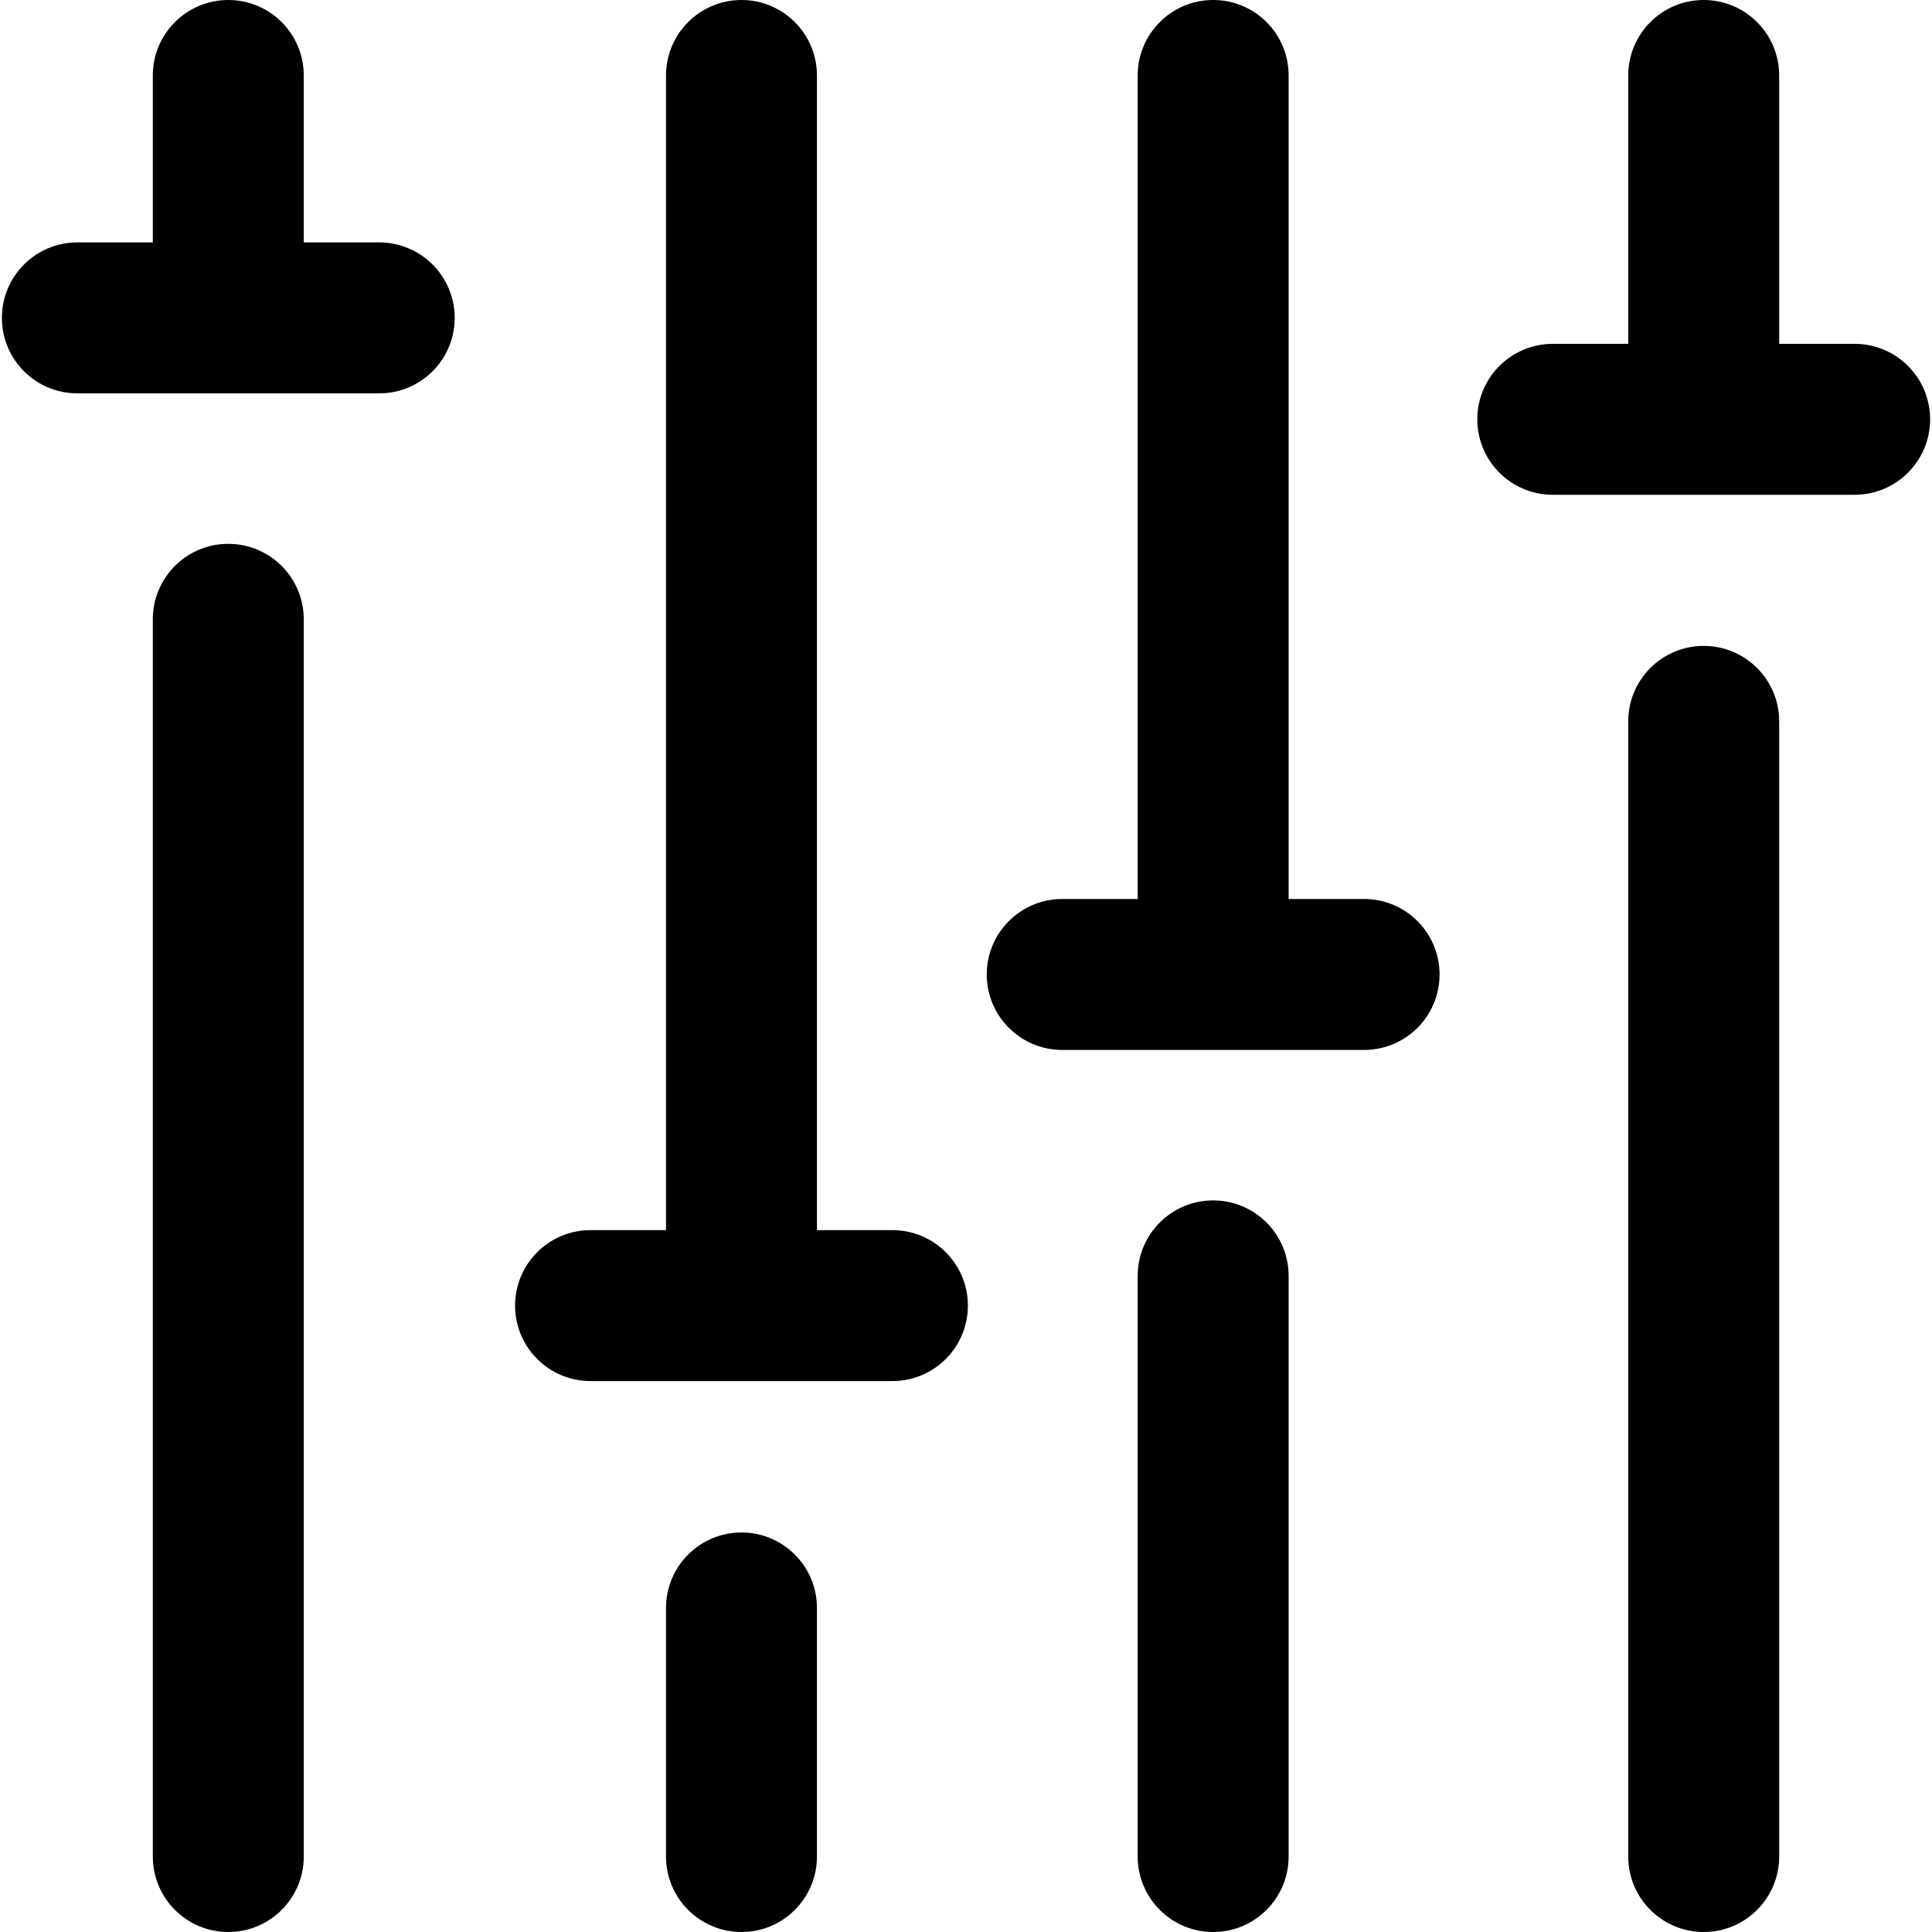
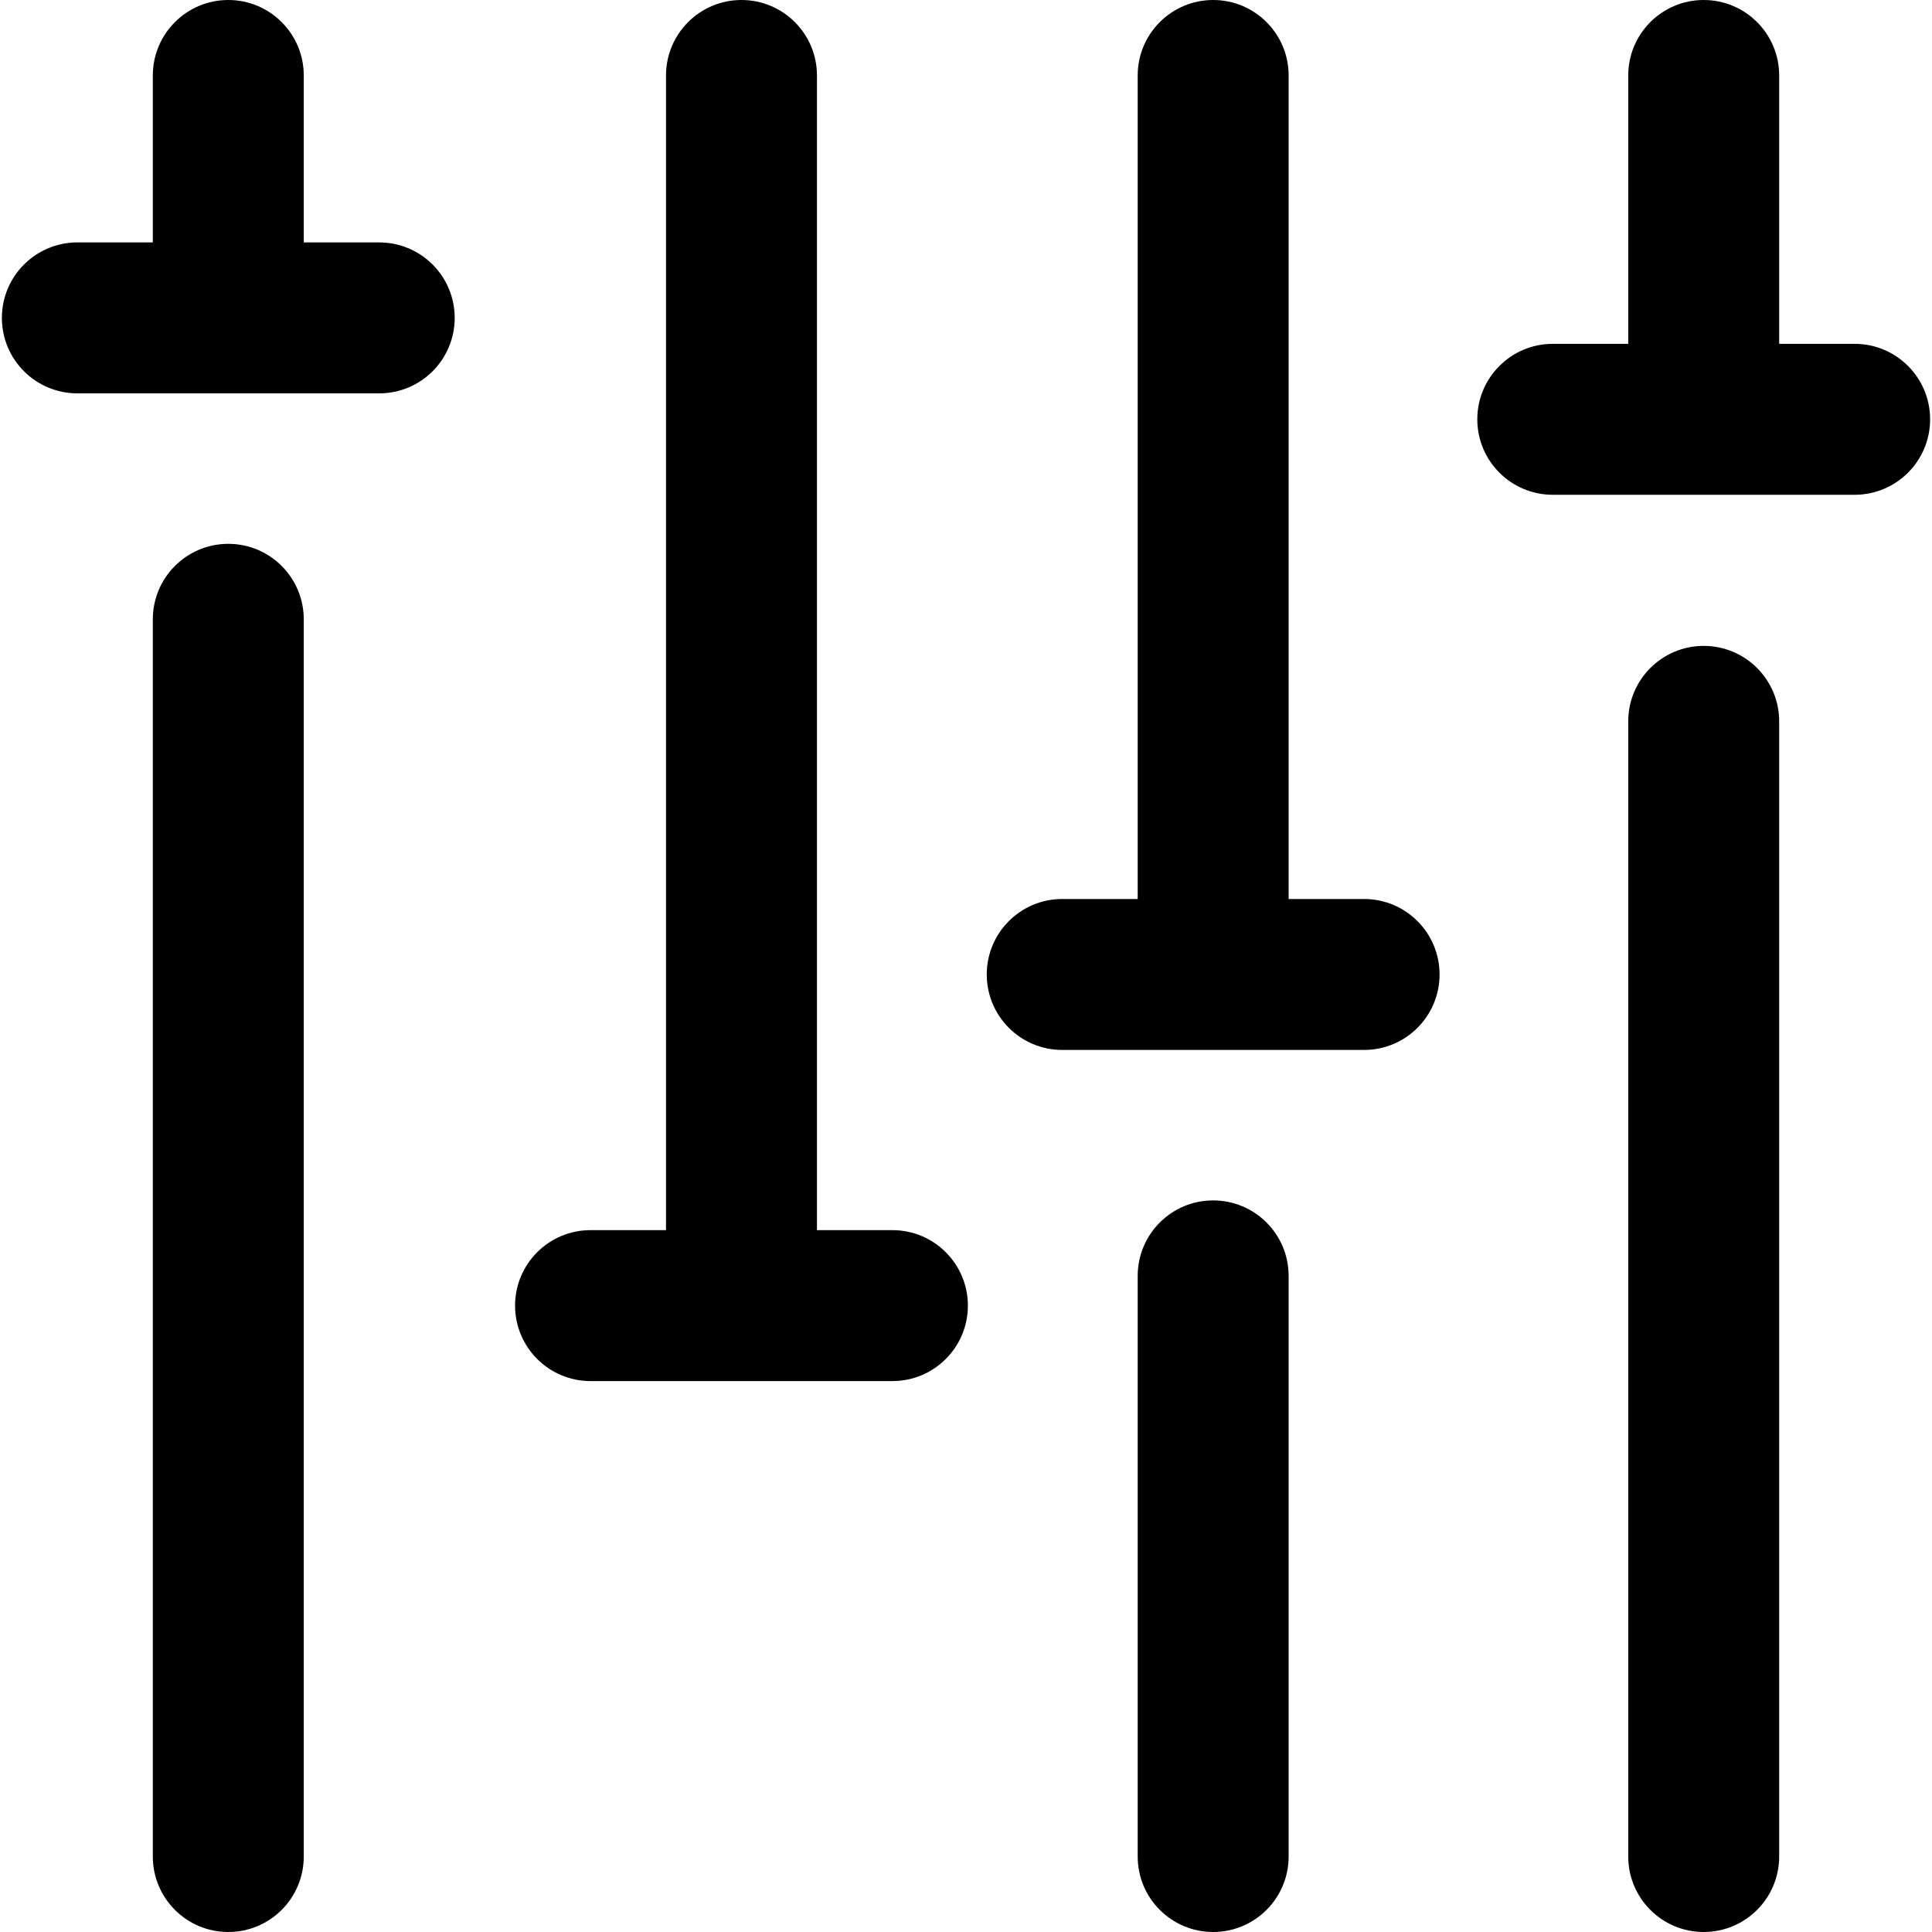
<svg xmlns="http://www.w3.org/2000/svg" version="1.1" id="Capa_1" x="0px" y="0px" viewBox="0 0 512 512" style="enable-background:new 0 0 512 512;" xml:space="preserve">
  <g>
    <g>
-       <path d="M196.5,406.122c-11.046,0-20,8.954-20,20V492c0,11.046,8.954,20,20,20s20-8.954,20-20v-65.878    C216.5,415.076,207.546,406.122,196.5,406.122z" />
-     </g>
+       </g>
  </g>
  <g>
    <g>
      <path d="M236.5,326h-20V20c0-11.046-8.954-20-20-20s-20,8.954-20,20v306h-20c-11.046,0-20,8.954-20,20c0,11.046,8.954,20,20,20h80    c11.046,0,20-8.954,20-20C256.5,334.954,247.546,326,236.5,326z" />
    </g>
  </g>
  <g>
    <g>
      <path d="M60.5,144.122c-11.046,0-20,8.954-20,20V492c0,11.046,8.954,20,20,20s20-8.954,20-20V164.122    C80.5,153.076,71.546,144.122,60.5,144.122z" />
    </g>
  </g>
  <g>
    <g>
      <path d="M100.5,64.244h-20V20c0-11.046-8.954-20-20-20s-20,8.954-20,20v44.244h-20c-11.046,0-20,8.954-20,20    c0,11.046,8.954,20,20,20h80c11.046,0,20-8.954,20-20C120.5,73.198,111.546,64.244,100.5,64.244z" />
    </g>
  </g>
  <g>
    <g>
      <path d="M451.5,171.168c-11.046,0-20,8.954-20,20V492c0,11.046,8.954,20,20,20c11.046,0,20-8.954,20-20V191.168    C471.5,180.122,462.546,171.168,451.5,171.168z" />
    </g>
  </g>
  <g>
    <g>
      <path d="M491.5,91.122h-20V20c0-11.046-8.954-20-20-20c-11.046,0-20,8.954-20,20v71.122h-20c-11.046,0-20,8.954-20,20    c0,11.046,8.954,20,20,20h80c11.046,0,20-8.954,20-20S502.546,91.122,491.5,91.122z" />
    </g>
  </g>
  <g>
    <g>
      <path d="M321.5,318.122c-11.046,0-20,8.954-20,20V492c0,11.046,8.954,20,20,20c11.046,0,20-8.954,20-20V338.122    C341.5,327.076,332.546,318.122,321.5,318.122z" />
    </g>
  </g>
  <g>
    <g>
      <path d="M361.5,238.244h-20V20c0-11.046-8.954-20-20-20c-11.046,0-20,8.954-20,20v218.244h-20c-11.046,0-20,8.954-20,20    s8.954,20,20,20h80c11.046,0,20-8.954,20-20C381.5,247.198,372.546,238.244,361.5,238.244z" />
    </g>
  </g>
  <g>
</g>
  <g>
</g>
  <g>
</g>
  <g>
</g>
  <g>
</g>
  <g>
</g>
  <g>
</g>
  <g>
</g>
  <g>
</g>
  <g>
</g>
  <g>
</g>
  <g>
</g>
  <g>
</g>
  <g>
</g>
  <g>
</g>
</svg>